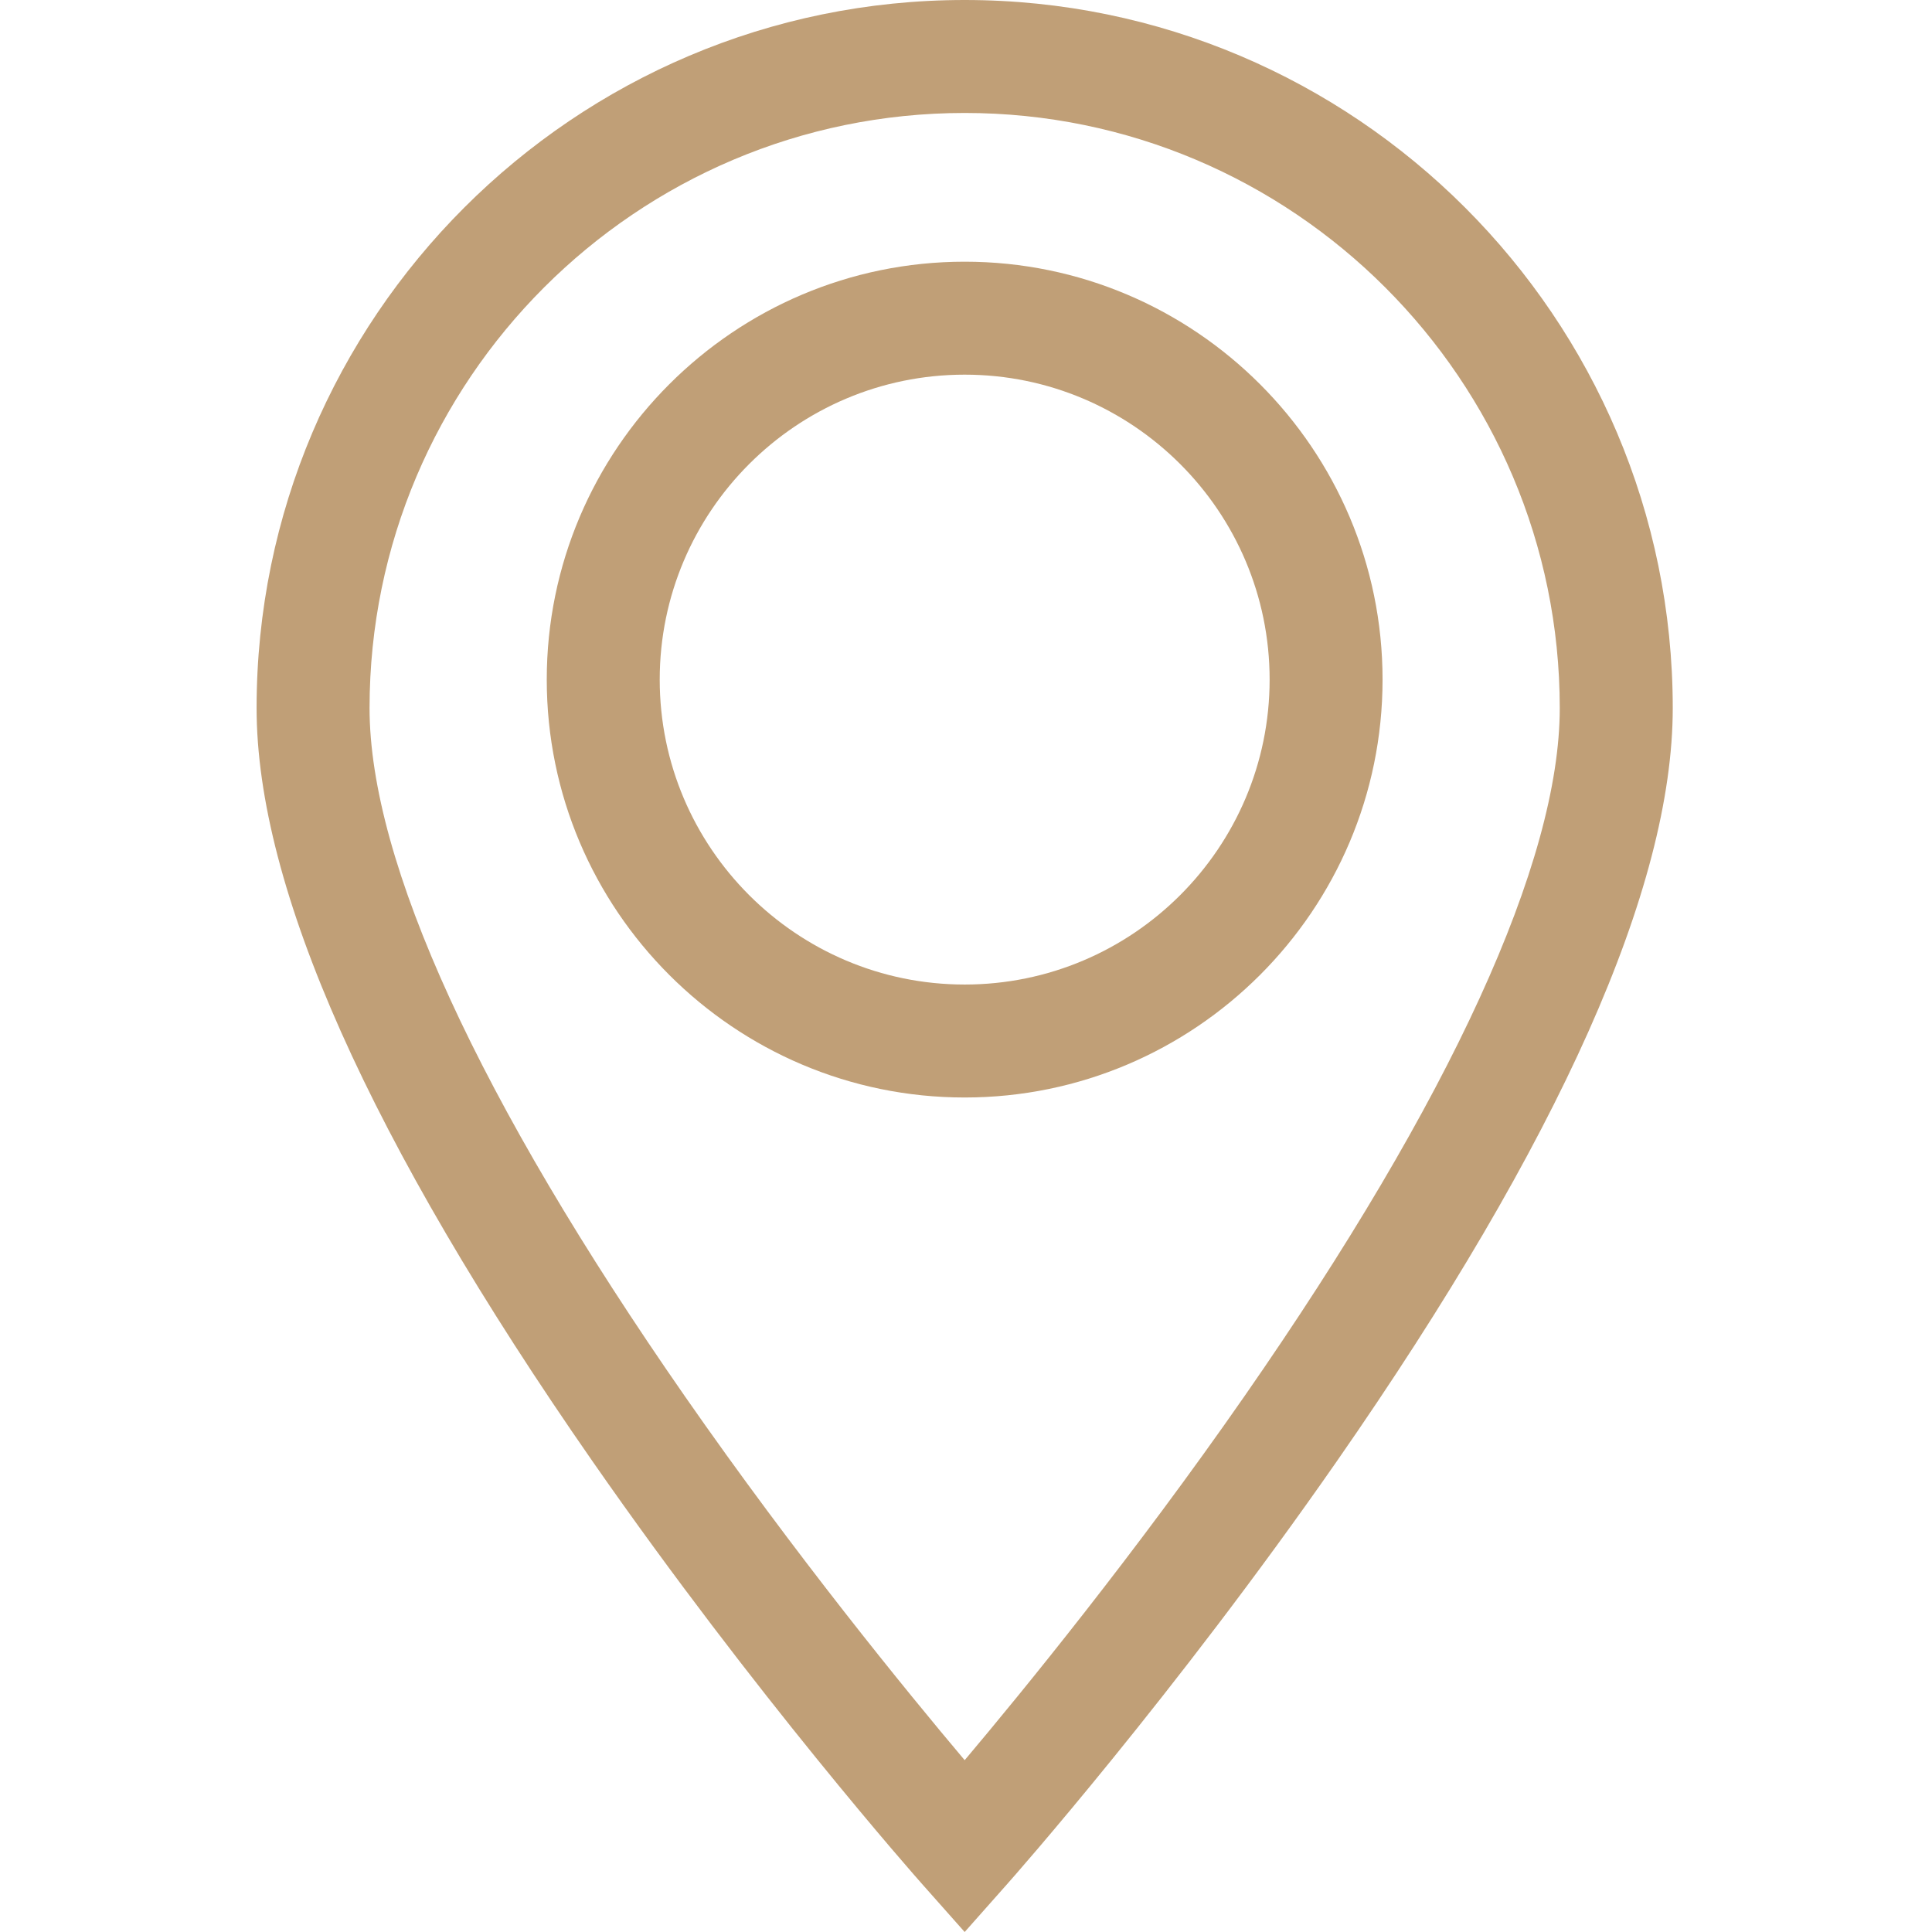
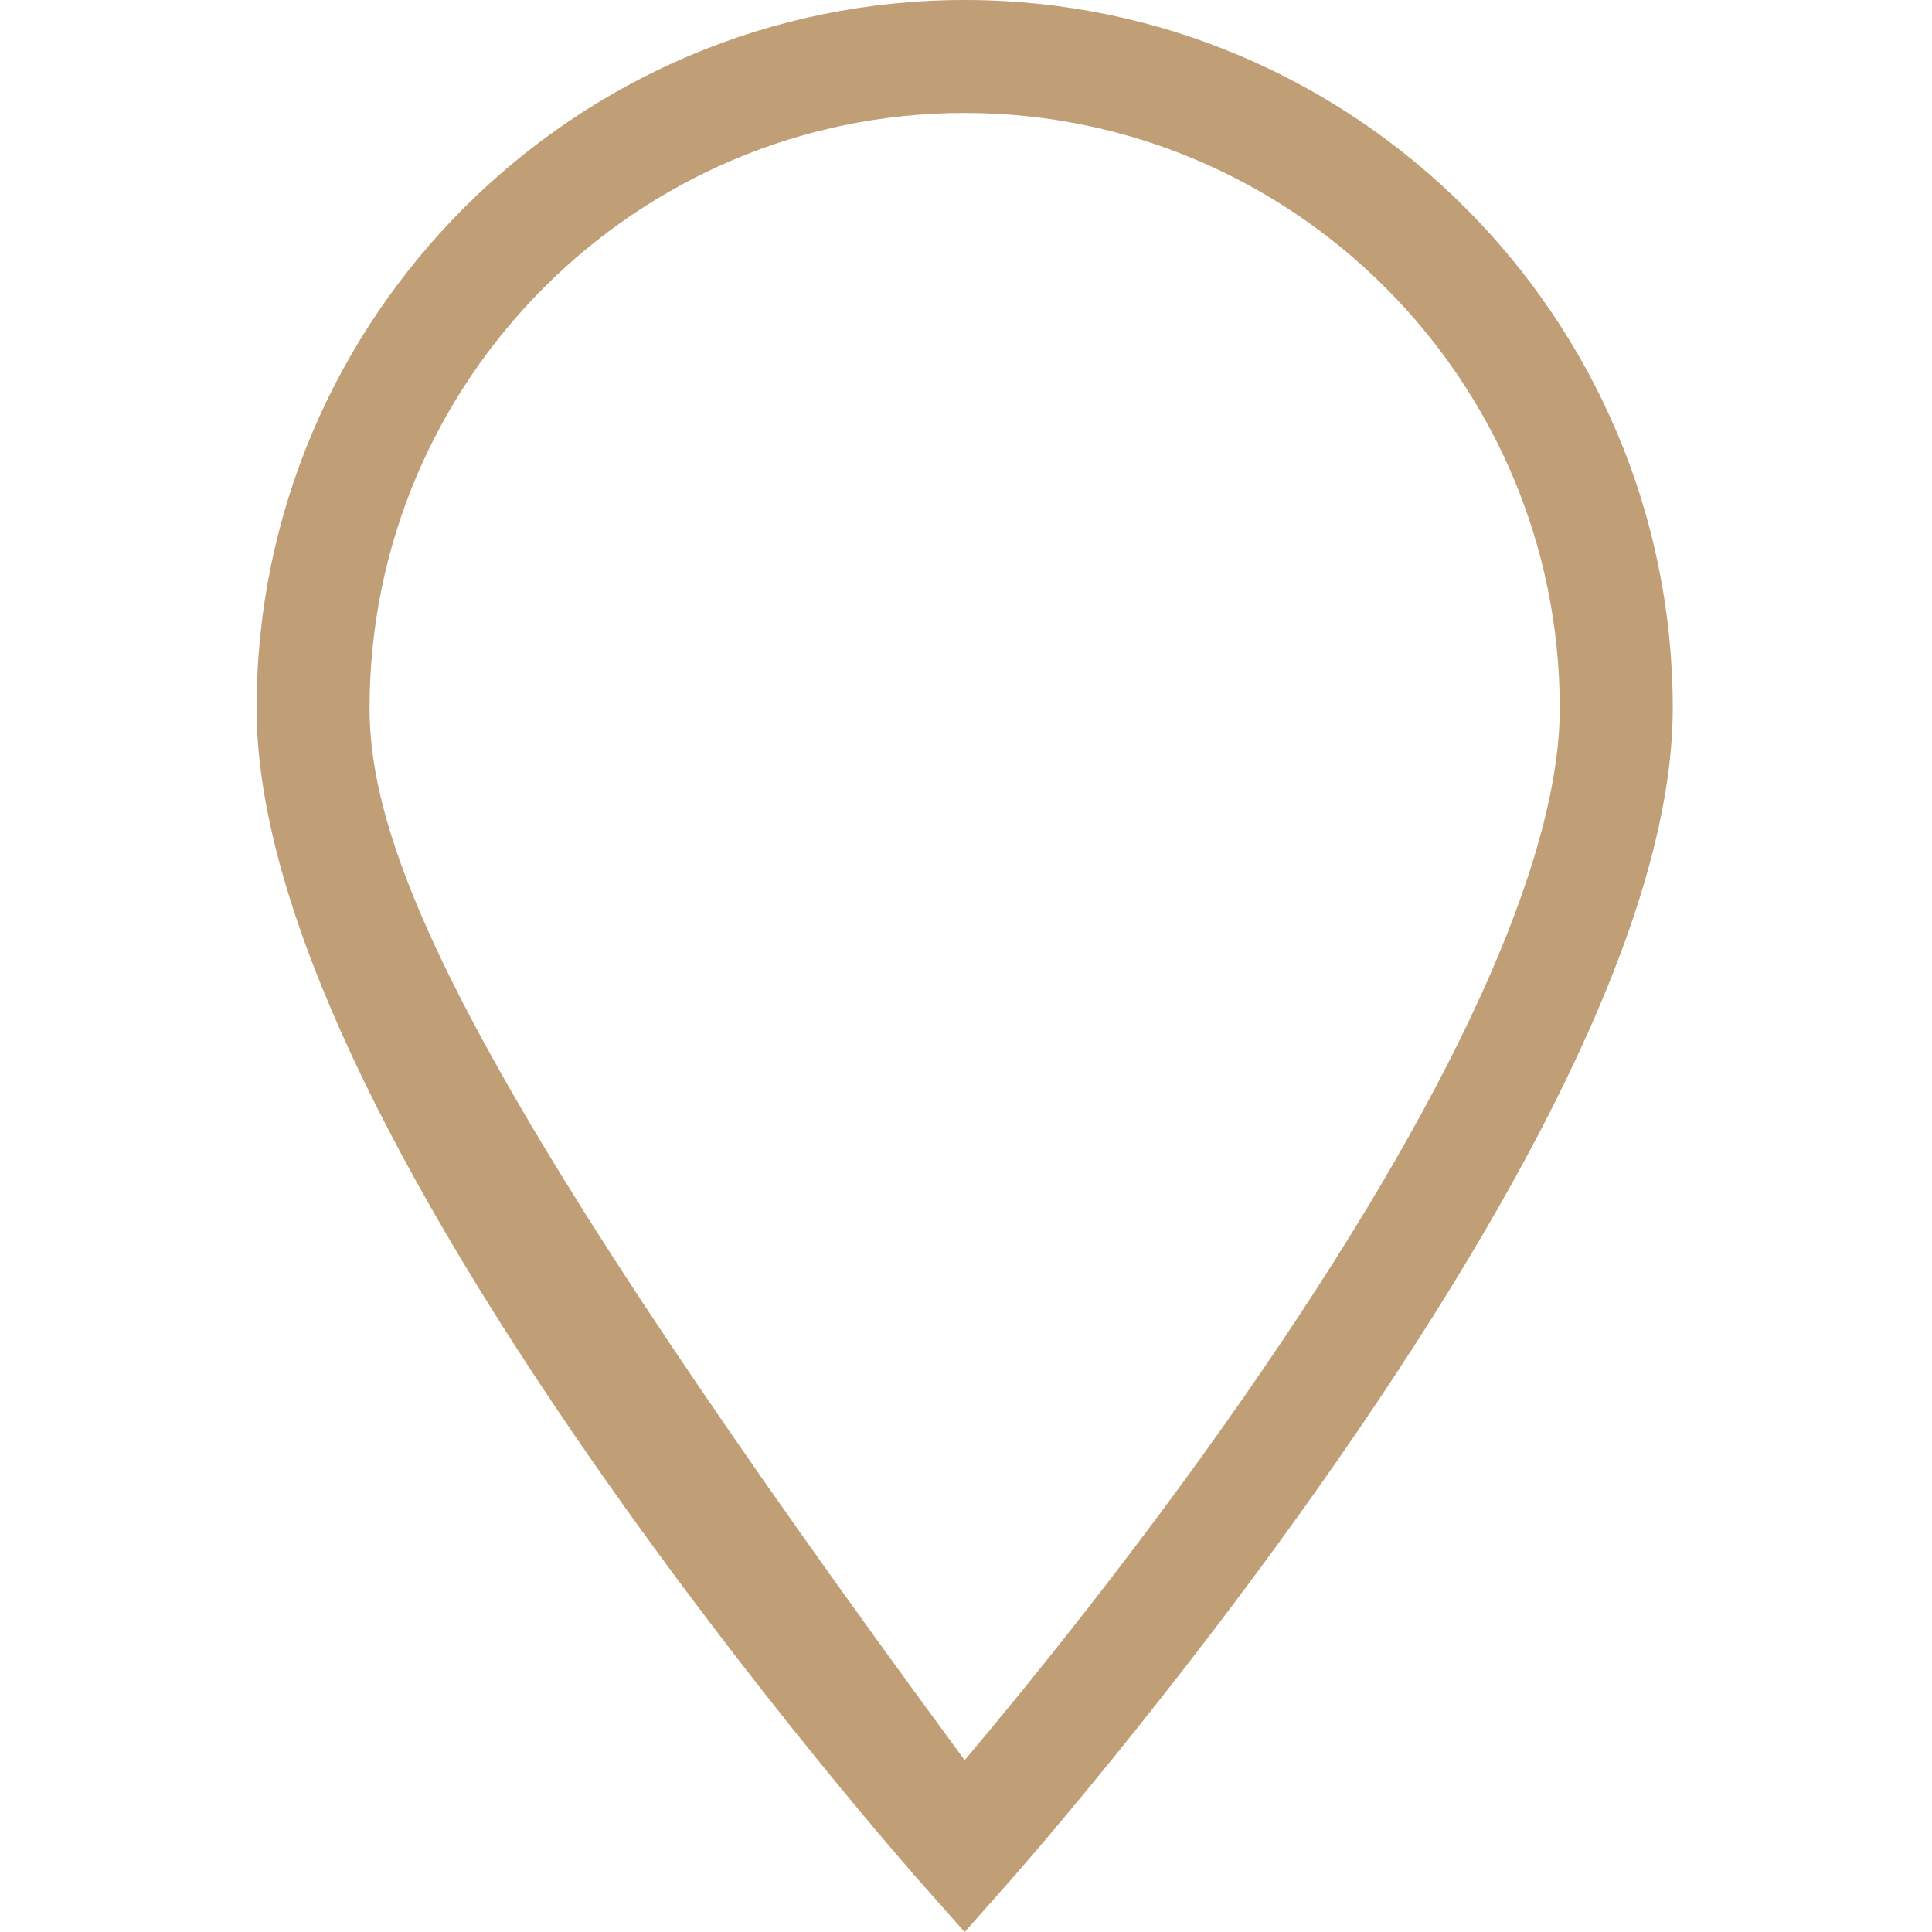
<svg xmlns="http://www.w3.org/2000/svg" width="64" height="64" viewBox="0 0 64 64" fill="none">
-   <path d="M31.956 0C19.022 0 8.5 10.522 8.5 23.456C8.5 29.397 12.244 37.791 19.627 48.406C25.024 56.166 30.332 62.17 30.556 62.422L31.956 64L33.355 62.422C33.579 62.17 38.887 56.166 44.284 48.406C51.667 37.791 55.412 29.397 55.412 23.456C55.412 10.522 44.889 0 31.956 0ZM41.233 46.239C37.585 51.487 33.898 56.004 31.956 58.308C30.018 56.01 26.345 51.511 22.699 46.27C15.858 36.435 12.242 28.545 12.242 23.456C12.242 12.585 21.085 3.742 31.956 3.742C42.826 3.742 51.669 12.585 51.669 23.456C51.669 28.54 48.06 36.419 41.233 46.239Z" fill="#C09F77" />
-   <path d="M31.956 8.669C24.322 8.669 18.112 14.879 18.112 22.512C18.112 30.146 24.322 36.356 31.956 36.356C39.589 36.356 45.799 30.146 45.799 22.512C45.799 14.879 39.589 8.669 31.956 8.669ZM31.956 32.614C26.386 32.614 21.854 28.083 21.854 22.512C21.854 16.942 26.386 12.411 31.956 12.411C37.526 12.411 42.058 16.942 42.058 22.512C42.058 28.083 37.526 32.614 31.956 32.614Z" fill="#C09F77" />
+   <path d="M31.956 0C19.022 0 8.5 10.522 8.5 23.456C8.5 29.397 12.244 37.791 19.627 48.406C25.024 56.166 30.332 62.17 30.556 62.422L31.956 64L33.355 62.422C33.579 62.17 38.887 56.166 44.284 48.406C51.667 37.791 55.412 29.397 55.412 23.456C55.412 10.522 44.889 0 31.956 0ZM41.233 46.239C37.585 51.487 33.898 56.004 31.956 58.308C15.858 36.435 12.242 28.545 12.242 23.456C12.242 12.585 21.085 3.742 31.956 3.742C42.826 3.742 51.669 12.585 51.669 23.456C51.669 28.54 48.06 36.419 41.233 46.239Z" fill="#C09F77" />
</svg>